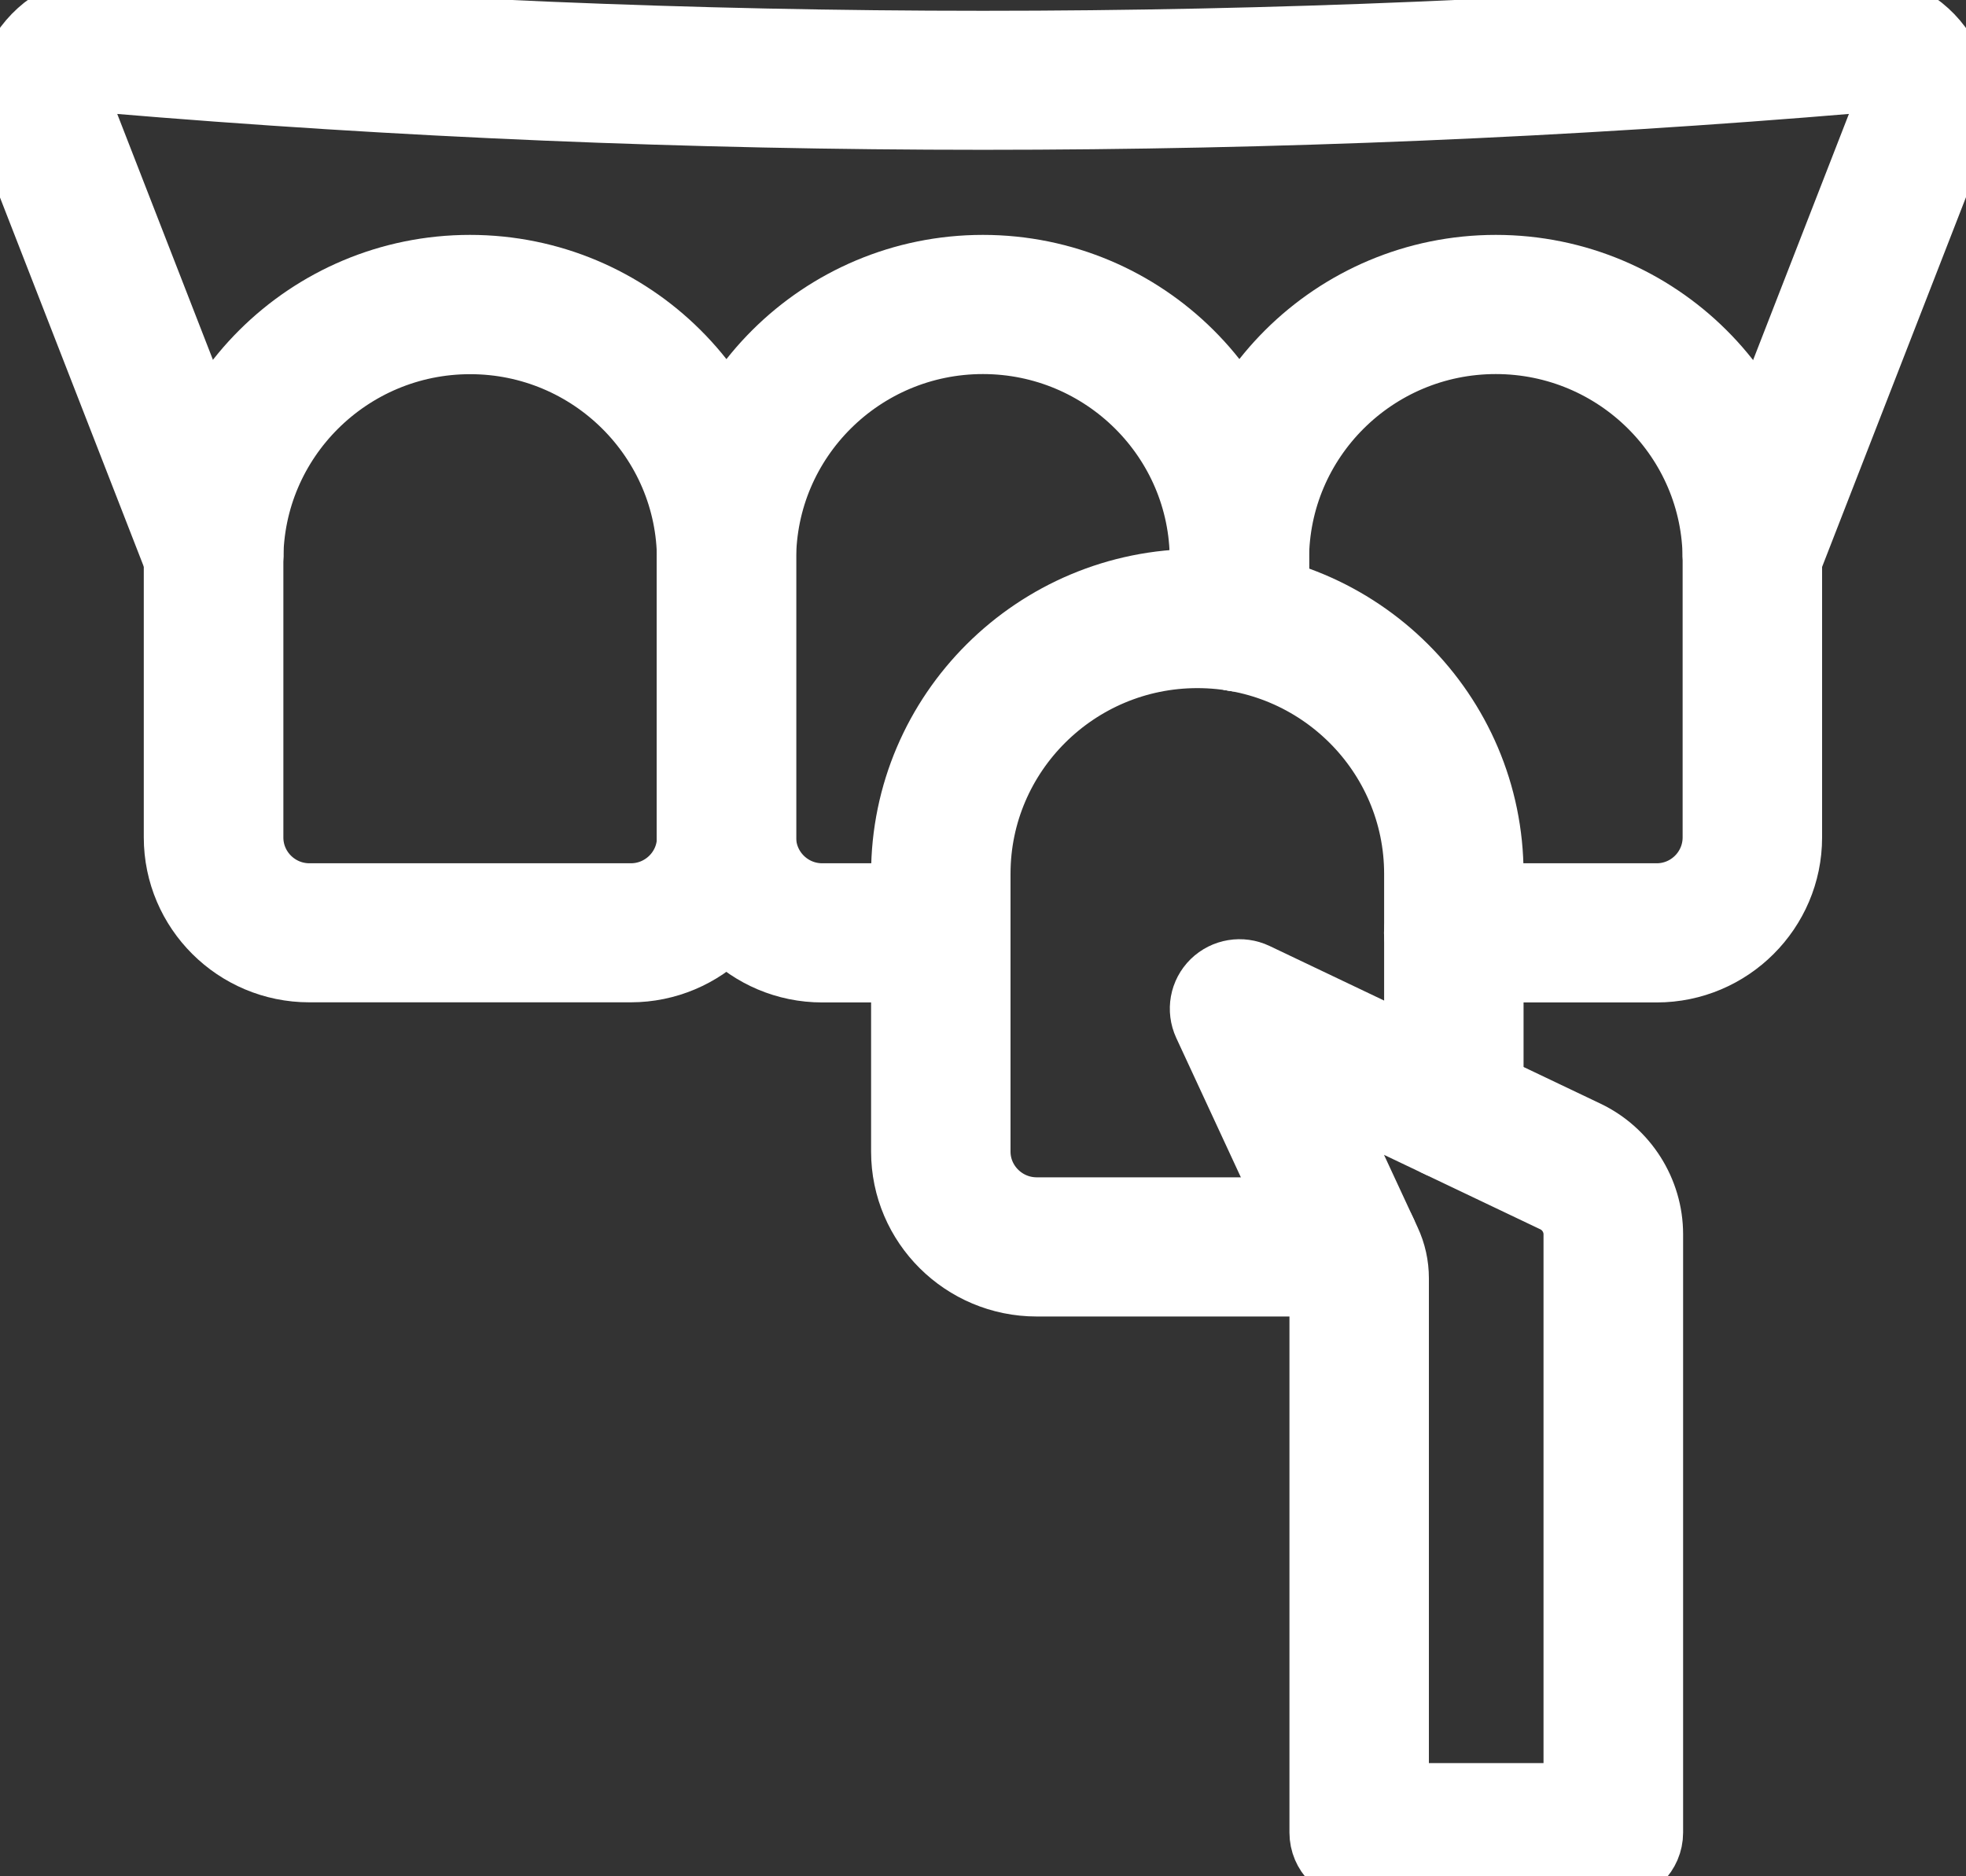
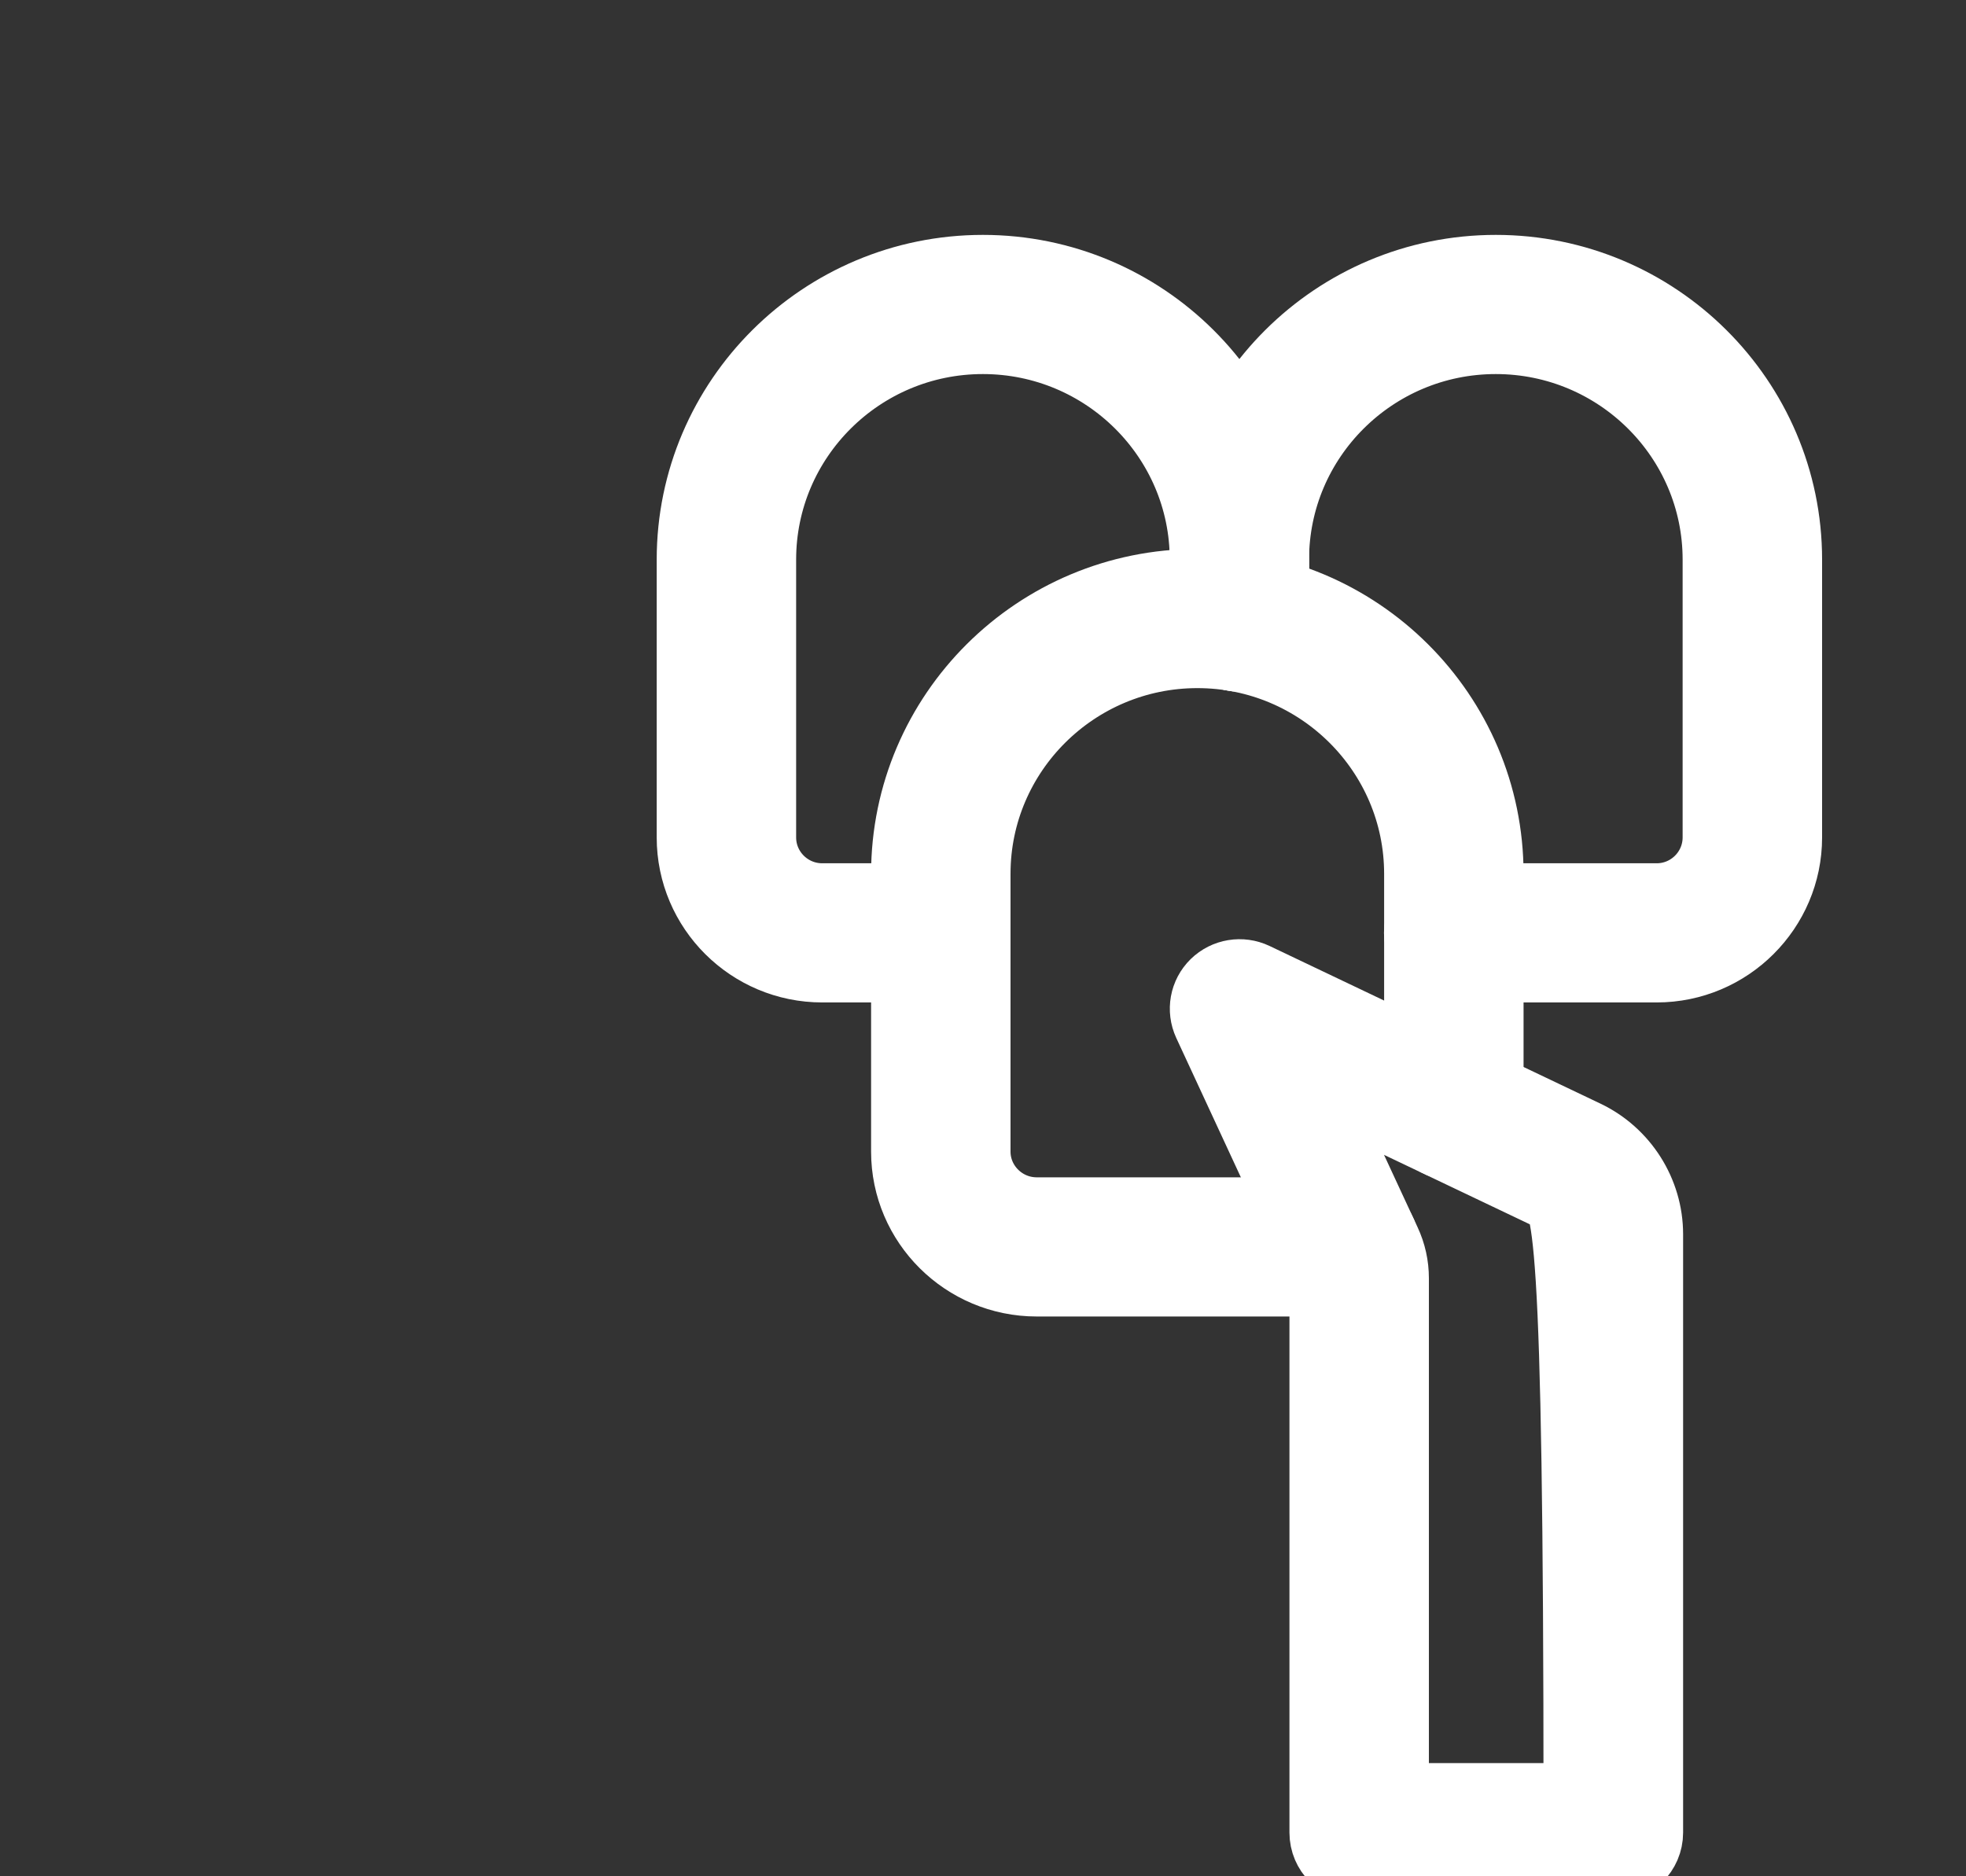
<svg xmlns="http://www.w3.org/2000/svg" width="66" height="63" viewBox="0 0 66 63" fill="none">
  <rect x="0" y="0" width="66" height="63" fill="#333333" stroke="none" />
  <g clip-path="url(#clip0_2079_59)">
    <path d="M55.617 32.159H48.802C48.34 32.159 47.961 31.782 47.961 31.322C47.961 30.862 48.34 30.486 48.802 30.486H55.617C56.924 30.486 57.987 29.423 57.987 28.118V18.79C57.987 14.527 54.503 11.06 50.215 11.06C45.927 11.06 42.446 14.527 42.446 18.79V20.886C42.446 21.346 42.068 21.722 41.605 21.722C41.143 21.722 40.764 21.346 40.764 20.886V18.79C40.764 13.607 45.002 9.387 50.215 9.387C55.427 9.387 59.669 13.603 59.669 18.79V28.118C59.669 30.343 57.849 32.159 55.617 32.159Z" fill="white" stroke="white" stroke-width="3" stroke-miterlimit="10" />
    <path d="M31.583 32.159H27.602C25.366 32.159 23.546 30.348 23.546 28.118V18.79C23.546 13.607 27.783 9.387 32.996 9.387C38.209 9.387 42.45 13.603 42.45 18.79V20.886C42.45 21.346 42.072 21.722 41.609 21.722C41.147 21.722 40.769 21.346 40.769 20.886V18.79C40.769 14.527 37.284 11.06 32.996 11.06C28.708 11.06 25.227 14.527 25.227 18.79V28.118C25.227 29.423 26.291 30.486 27.602 30.486H31.583C32.046 30.486 32.424 30.862 32.424 31.322C32.424 31.782 32.046 32.159 31.583 32.159Z" fill="white" stroke="white" stroke-width="3" stroke-miterlimit="10" />
    <path d="M45.317 42.704H34.803C32.567 42.704 30.743 40.893 30.743 38.667V29.339C30.743 24.152 34.984 19.932 40.197 19.932C45.41 19.932 49.647 24.152 49.647 29.339V37.304C49.647 37.764 49.269 38.14 48.806 38.14C48.344 38.14 47.966 37.764 47.966 37.304V29.339C47.966 25.077 44.481 21.605 40.197 21.605C35.913 21.605 32.424 25.073 32.424 29.339V38.667C32.424 39.968 33.492 41.031 34.803 41.031H45.317C45.78 41.031 46.158 41.407 46.158 41.867C46.158 42.328 45.78 42.704 45.317 42.704Z" fill="white" stroke="white" stroke-width="3" stroke-miterlimit="10" />
-     <path d="M21.175 32.155H10.383C8.147 32.155 6.327 30.343 6.327 28.118V18.79C6.327 13.603 10.564 9.387 15.777 9.387C20.99 9.387 25.227 13.603 25.227 18.79V28.118C25.227 30.343 23.407 32.155 21.171 32.155H21.175ZM15.781 11.064C11.498 11.064 8.013 14.532 8.013 18.794V28.122C8.013 29.423 9.076 30.486 10.388 30.486H21.179C22.486 30.486 23.554 29.427 23.554 28.122V18.794C23.554 14.532 20.069 11.064 15.785 11.064H15.781Z" fill="white" stroke="white" stroke-width="3" stroke-miterlimit="10" />
-     <path d="M58.824 19.451C58.723 19.451 58.622 19.434 58.521 19.392C58.088 19.225 57.874 18.74 58.042 18.309L63.6 4.028C63.764 3.61 63.7 3.162 63.431 2.803C63.162 2.447 62.75 2.263 62.309 2.301C42.862 3.94 23.138 3.94 3.691 2.301C3.245 2.263 2.838 2.447 2.573 2.803C2.304 3.162 2.241 3.61 2.405 4.028L7.962 18.309C8.13 18.74 7.916 19.225 7.483 19.392C7.05 19.56 6.562 19.346 6.394 18.916L0.832 4.635C0.462 3.681 0.61 2.623 1.223 1.803C1.837 0.987 2.812 0.552 3.83 0.636C23.184 2.271 42.812 2.271 62.166 0.636C63.188 0.548 64.163 0.987 64.772 1.803C65.39 2.623 65.533 3.681 65.163 4.635L59.606 18.916C59.476 19.246 59.16 19.451 58.82 19.451H58.824Z" fill="white" stroke="white" stroke-width="3" stroke-miterlimit="10" />
-     <path d="M54.158 62.373H45.628C45.166 62.373 44.788 61.996 44.788 61.536V42.922C44.788 42.788 44.758 42.658 44.703 42.537L40.849 34.221C40.701 33.899 40.769 33.523 41.021 33.276C41.273 33.029 41.656 32.966 41.975 33.117L53.086 38.412C54.25 38.969 55.003 40.157 55.003 41.441V61.536C55.003 61.996 54.624 62.373 54.162 62.373H54.158ZM46.469 60.699H53.317V41.441C53.317 40.797 52.939 40.199 52.354 39.922L43.35 35.631L46.229 41.838C46.389 42.181 46.469 42.545 46.469 42.922V60.699Z" fill="white" stroke="white" stroke-width="3" stroke-miterlimit="10" />
+     <path d="M54.158 62.373H45.628C45.166 62.373 44.788 61.996 44.788 61.536V42.922C44.788 42.788 44.758 42.658 44.703 42.537L40.849 34.221C40.701 33.899 40.769 33.523 41.021 33.276C41.273 33.029 41.656 32.966 41.975 33.117L53.086 38.412C54.25 38.969 55.003 40.157 55.003 41.441V61.536C55.003 61.996 54.624 62.373 54.162 62.373H54.158ZM46.469 60.699H53.317C53.317 40.797 52.939 40.199 52.354 39.922L43.35 35.631L46.229 41.838C46.389 42.181 46.469 42.545 46.469 42.922V60.699Z" fill="white" stroke="white" stroke-width="3" stroke-miterlimit="10" />
  </g>
  <defs>
    <clipPath id="clip0_2079_59">
      <rect width="66" height="63" fill="white" />
    </clipPath>
  </defs>
</svg>